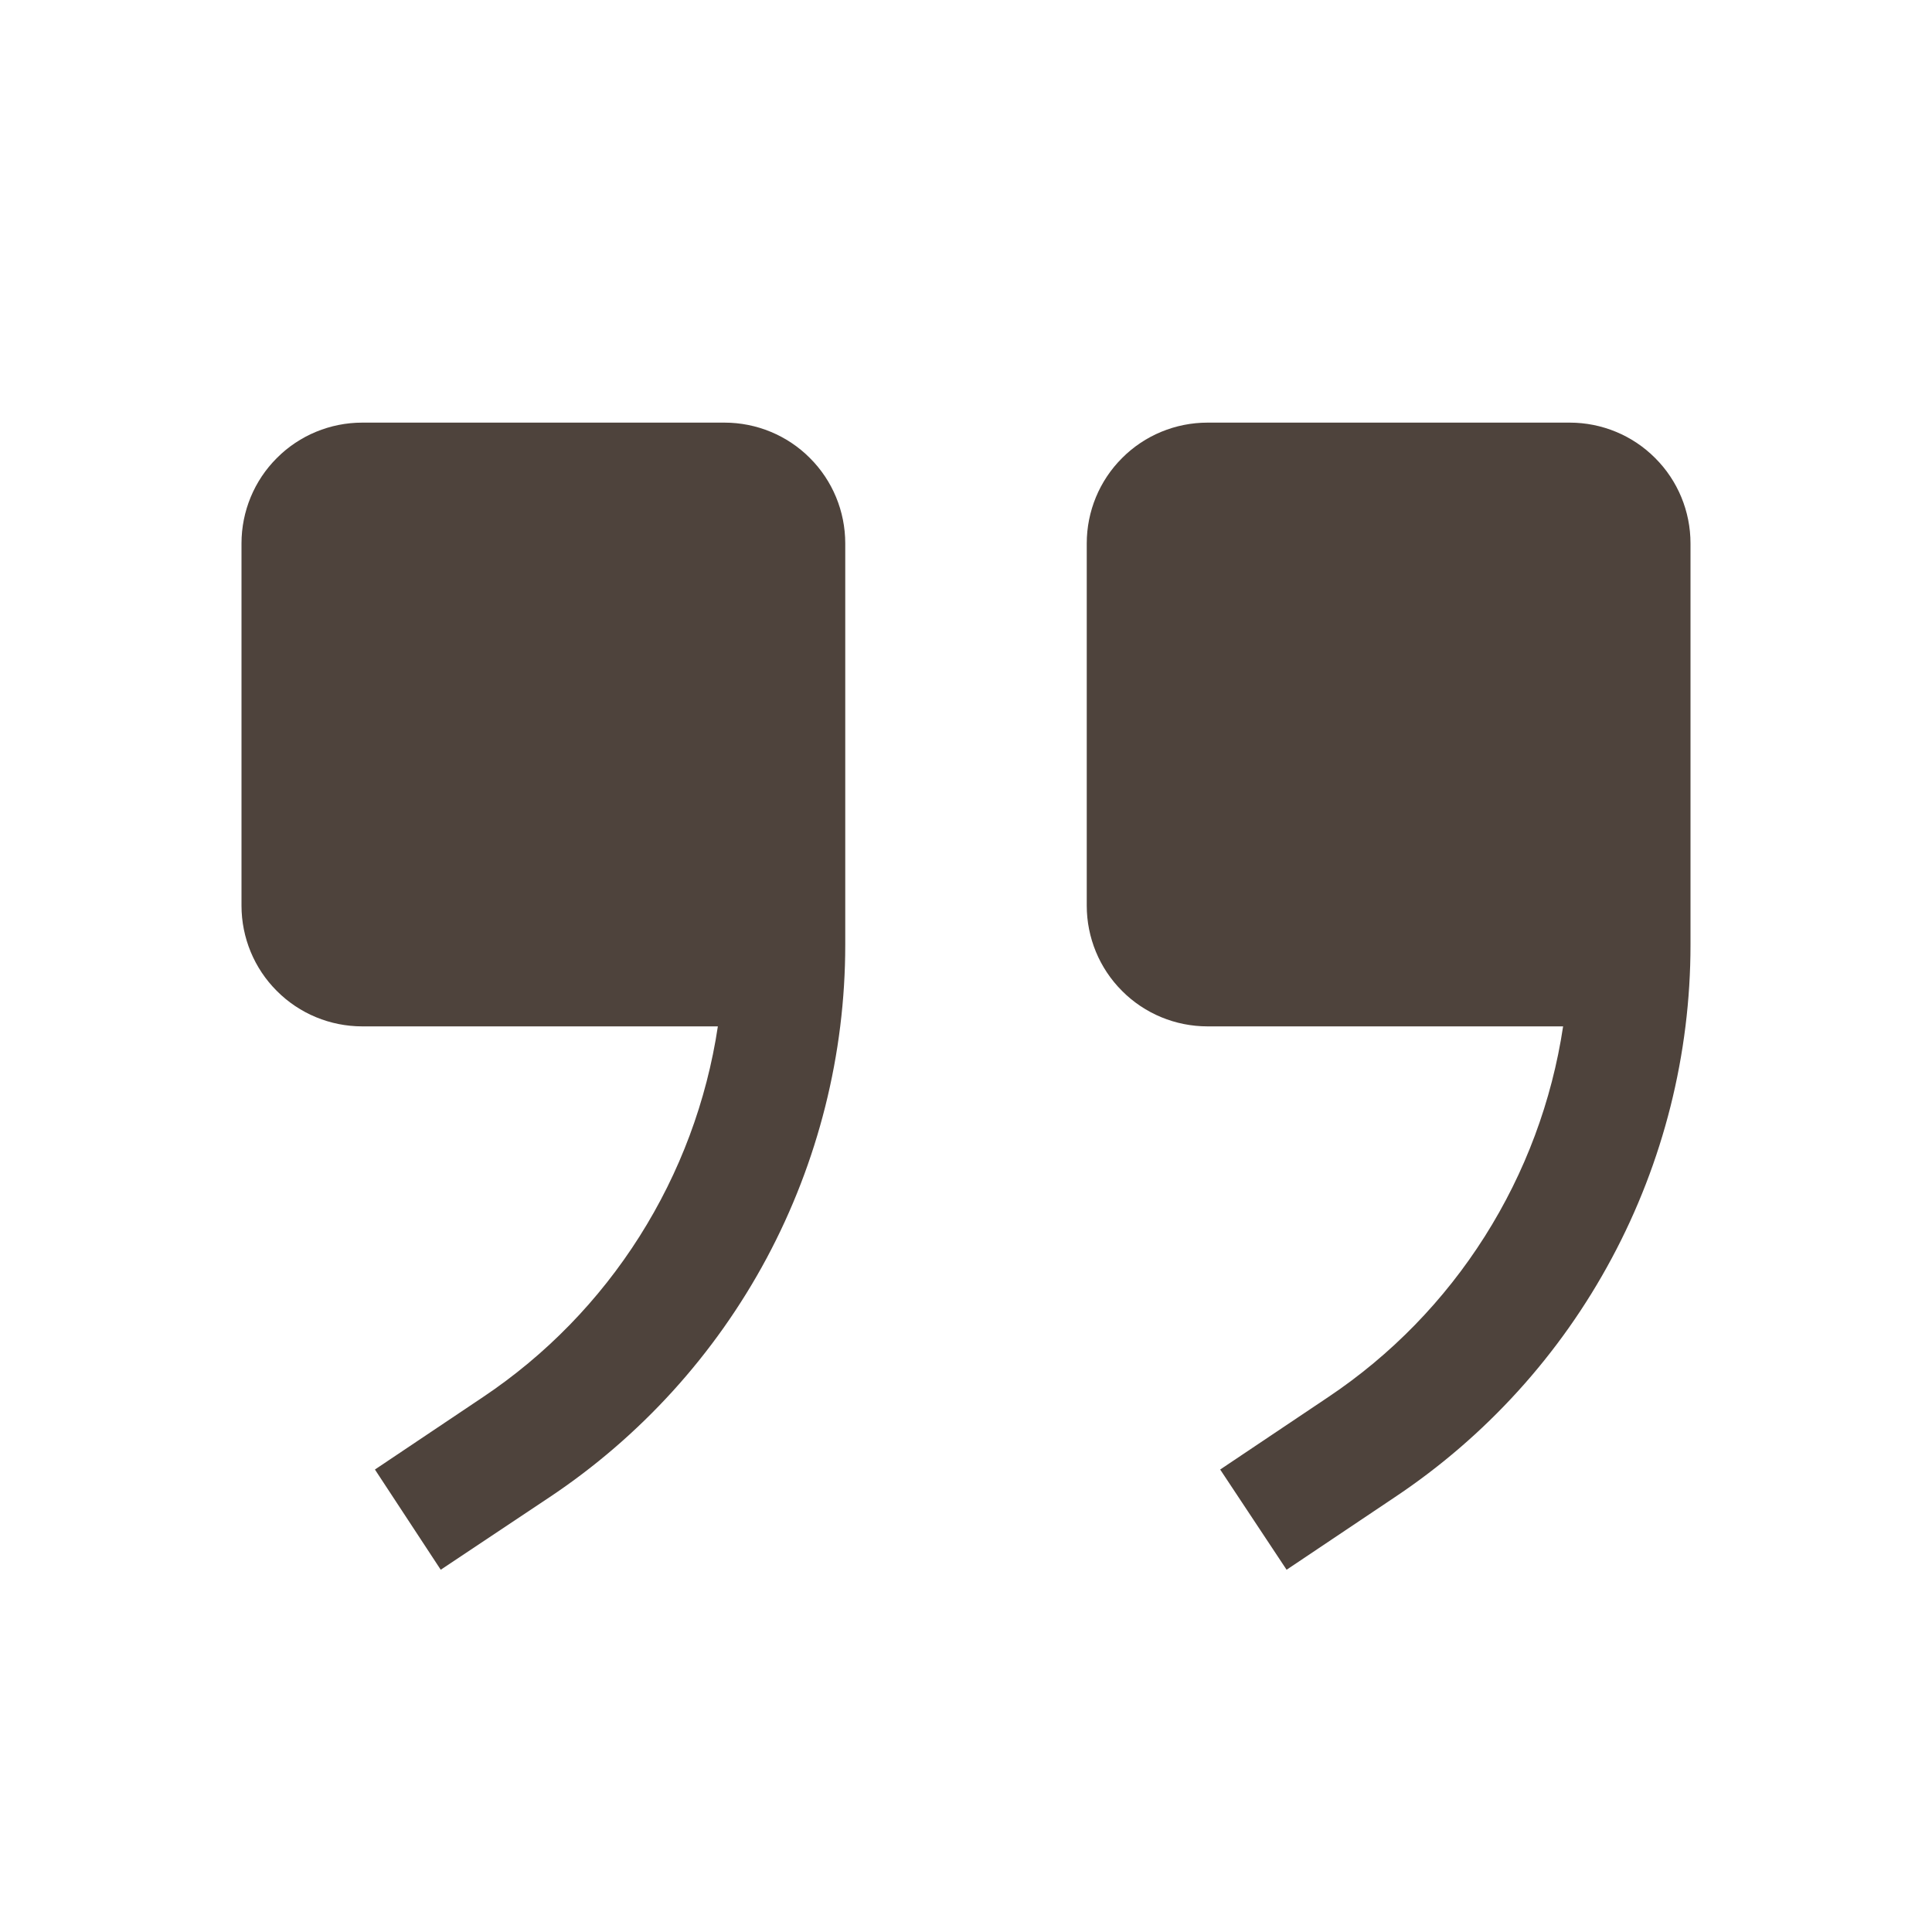
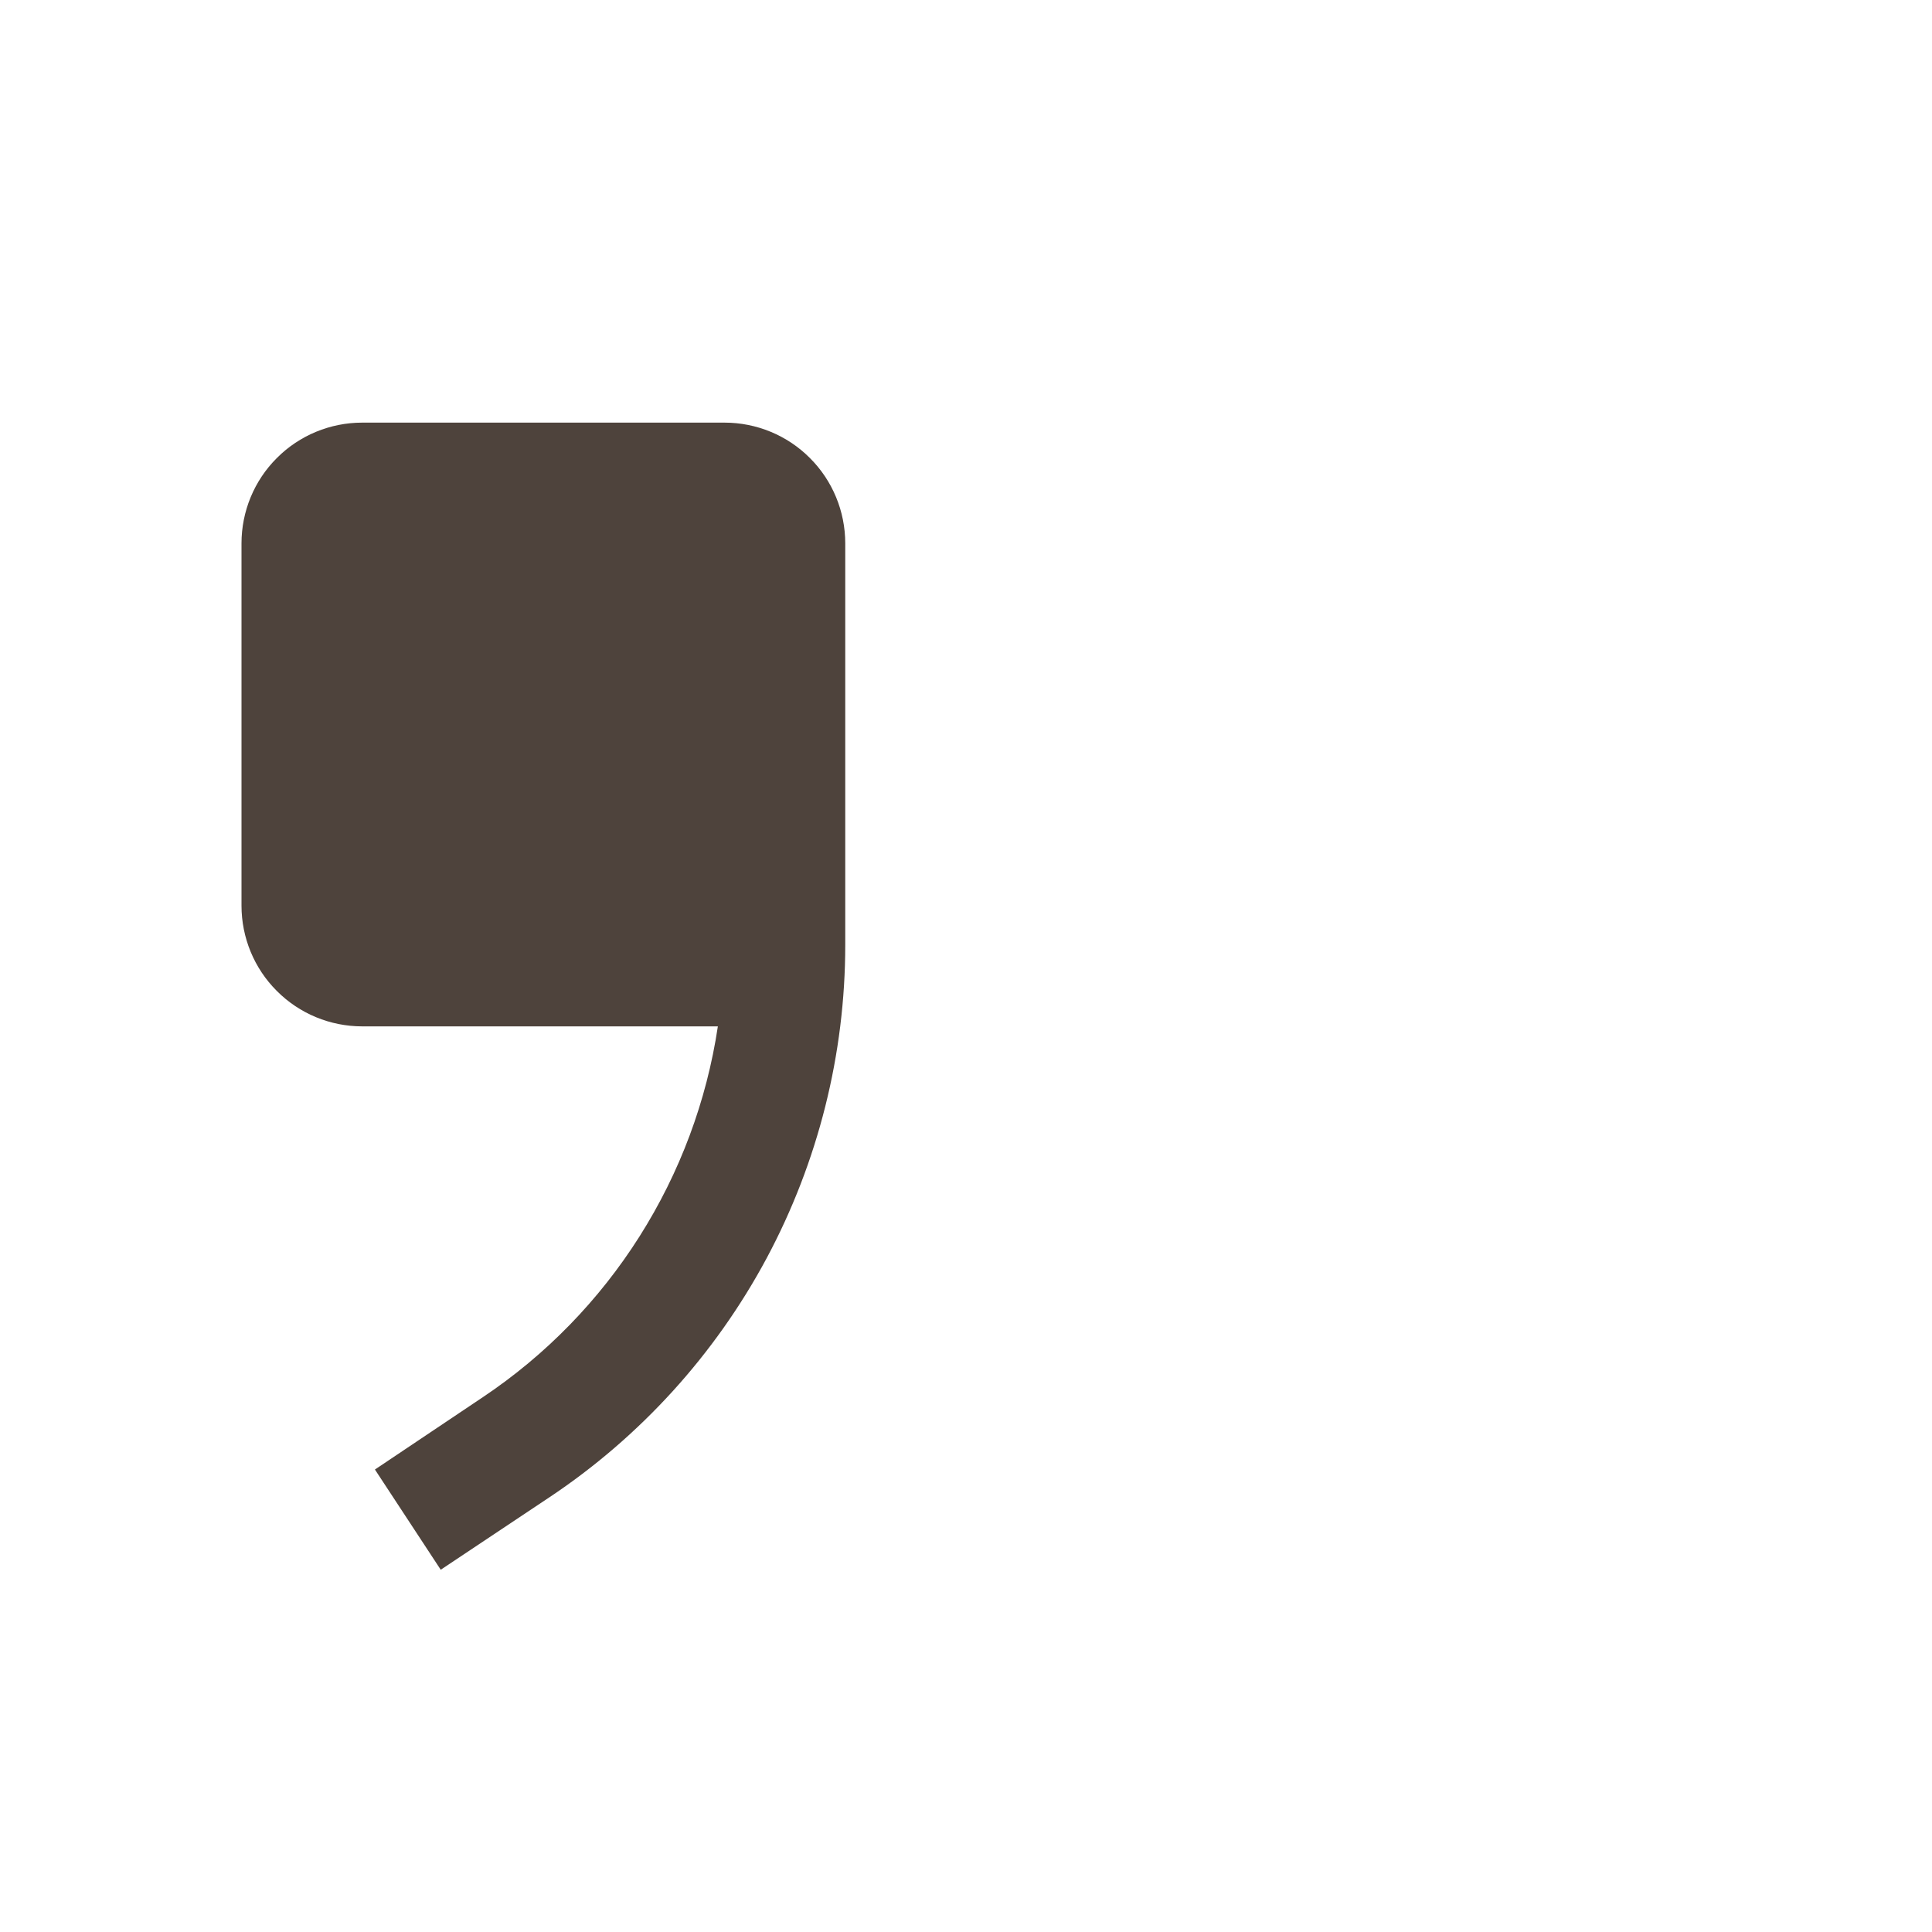
<svg xmlns="http://www.w3.org/2000/svg" width="16" height="16" viewBox="0 0 16 16" fill="none">
-   <path d="M10 8.5L12.945 8.5C12.852 9.119 12.631 9.711 12.296 10.24C11.961 10.769 11.52 11.222 11 11.57L10.105 12.17L10.655 13L11.55 12.4C12.303 11.898 12.921 11.218 13.348 10.42C13.776 9.622 14 8.73 14 7.825L14 4.5C14 4.235 13.895 3.98 13.707 3.793C13.52 3.605 13.265 3.5 13 3.5L10 3.5C9.735 3.5 9.48 3.605 9.293 3.793C9.105 3.98 9 4.235 9 4.5L9 7.5C9 7.765 9.105 8.02 9.293 8.207C9.48 8.395 9.735 8.5 10 8.5Z" fill="#4E433C" />
  <path d="M3 8.5L5.945 8.5C5.852 9.119 5.631 9.711 5.296 10.24C4.961 10.769 4.52 11.222 4 11.57L3.105 12.17L3.65 13L4.55 12.4C5.303 11.898 5.921 11.218 6.349 10.42C6.776 9.622 7 8.73 7 7.825L7 4.5C7 4.235 6.895 3.98 6.707 3.793C6.52 3.605 6.265 3.5 6 3.5L3 3.5C2.735 3.5 2.48 3.605 2.293 3.793C2.105 3.98 2 4.235 2 4.5L2 7.5C2 7.765 2.105 8.02 2.293 8.207C2.48 8.395 2.735 8.5 3 8.5Z" fill="#4E433C" />
</svg>